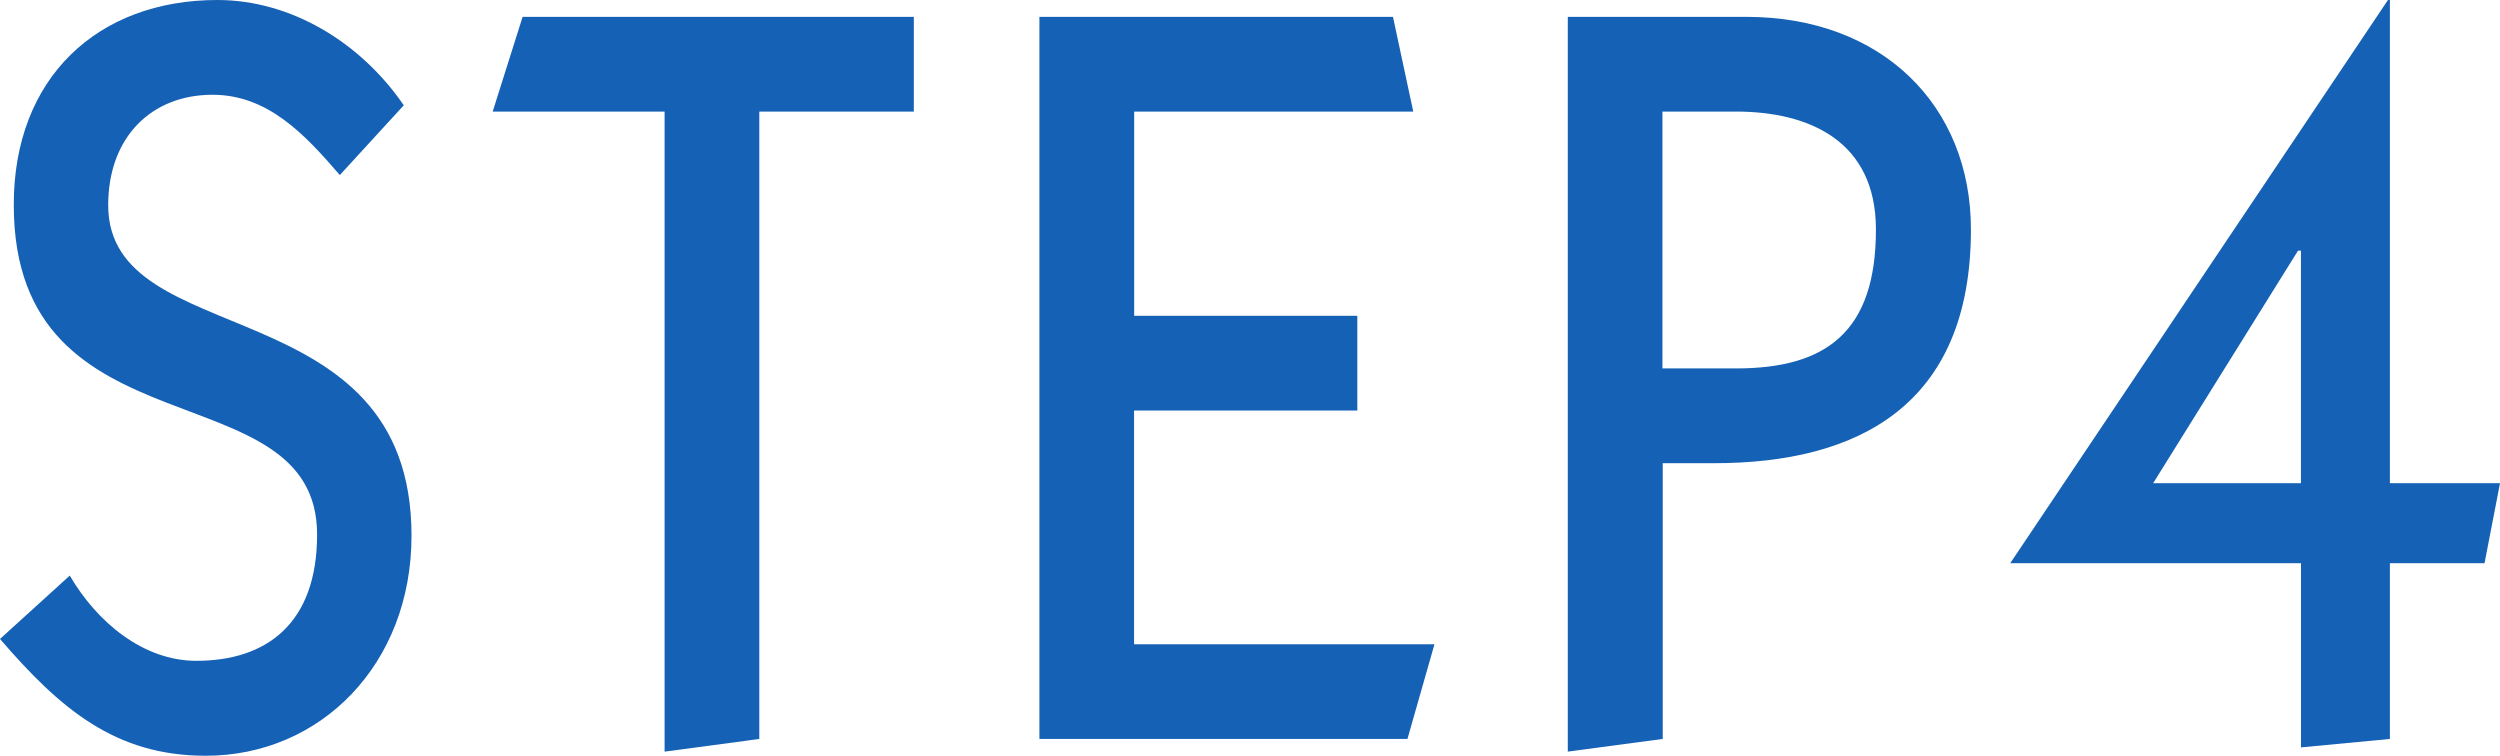
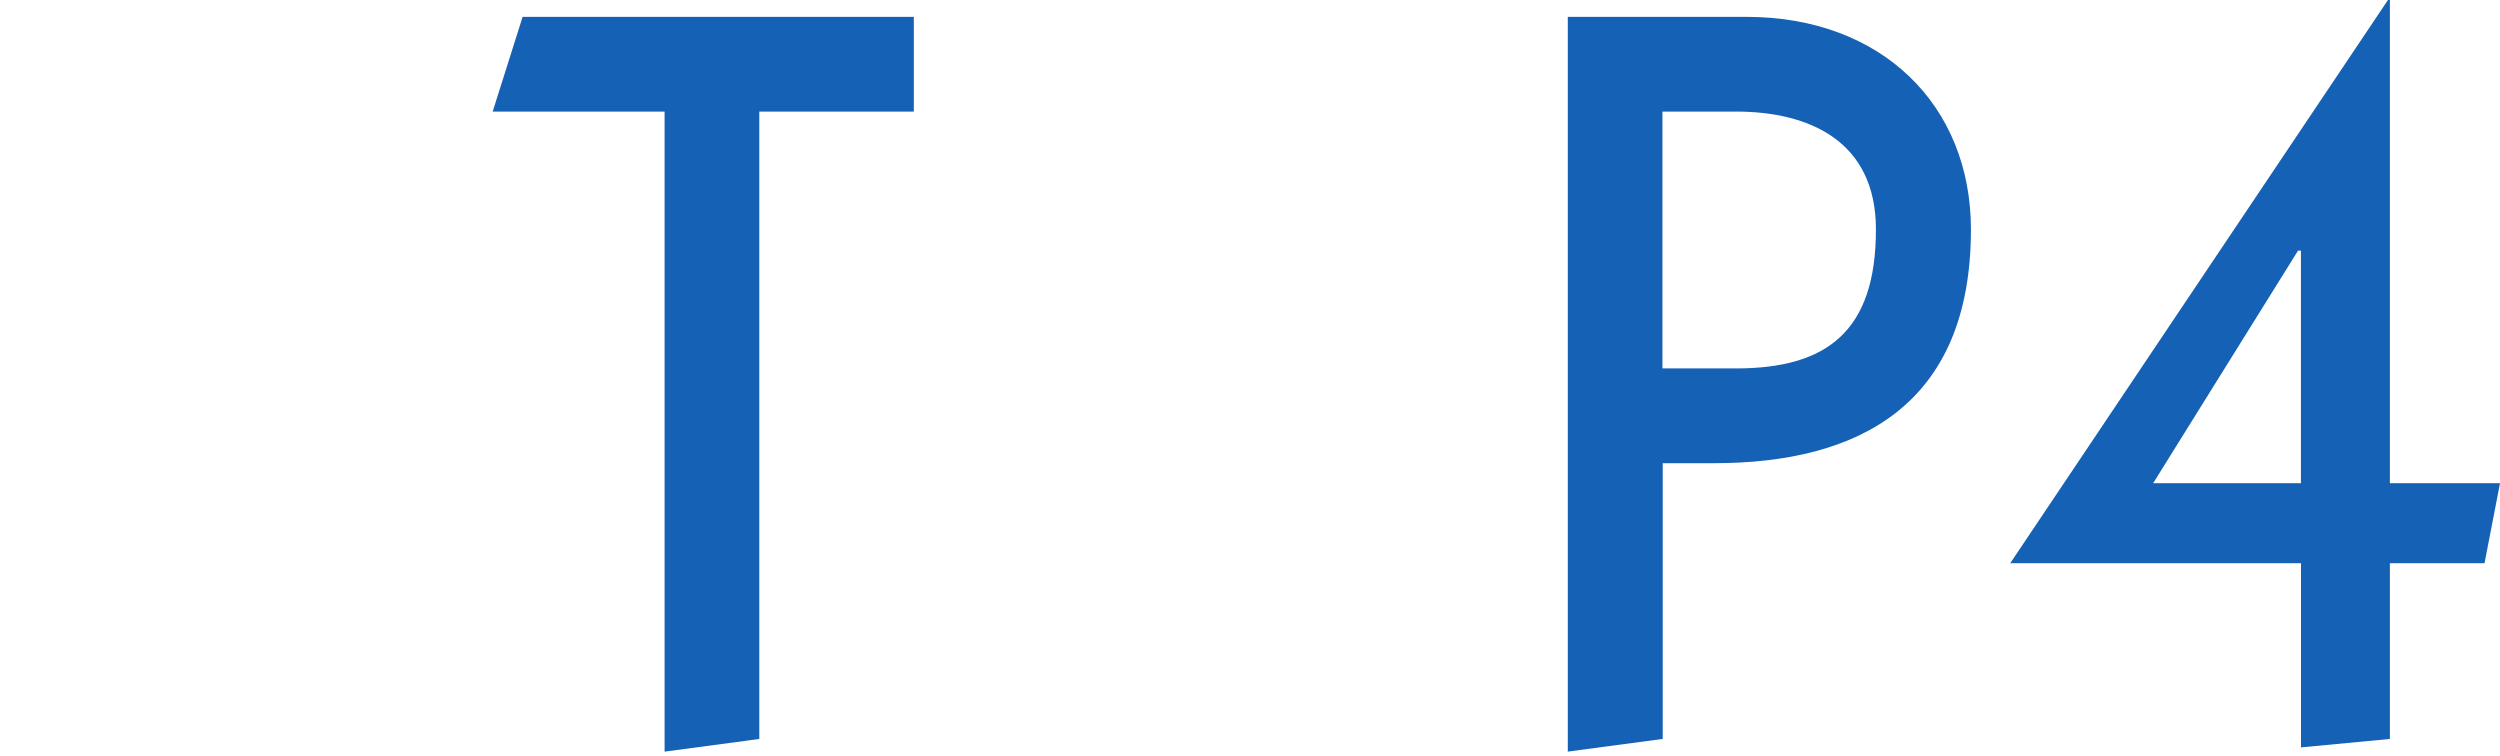
<svg xmlns="http://www.w3.org/2000/svg" viewBox="0 0 430 130">
  <defs>
    <style>.cls-1{fill:#1561b5;}</style>
  </defs>
  <title>アセット 8</title>
  <g id="レイヤー_2" data-name="レイヤー 2">
    <g id="オブジェクト">
-       <path class="cls-1" d="M12,99c4.66,8,12.63,14.66,21.77,14.66,12,0,20.77-6.33,20.77-21.72,0-28.79-52.17-13-52.17-56.67C2.33,13.4,16.78,0,37.39,0,50,0,62,7.24,69.45,18.11l-11,12C52.34,23,46,16.3,36.55,16.3c-10.46,0-17.94,7.24-17.94,19,0,25.53,52.17,13.94,52.17,56.85,0,22.09-15.62,37.84-35.39,37.84C19.77,130,10.3,121.85,0,109.9Z" />
      <path class="cls-1" d="M84.74,19.19,89.89,2.9h67.29V19.19H130.6V127.1l-16.29,2.18V19.19Z" />
-       <path class="cls-1" d="M178.78,127.1V2.9h60.81l3.49,16.29h-48V54.32h38.38V70.61H195.06v40.2h51.67l-4.65,16.29Z" />
      <path class="cls-1" d="M269.66,129.28V2.9H300.4C323.66,2.9,339,18.11,339,39.47c0,30.42-19.61,40.2-44.2,40.2h-8.81V127.1Zm16.28-65.91h12.63c15.62,0,24.09-6.34,24.09-23.9,0-15.21-11.46-20.28-24.09-20.28H285.94Z" />
      <path class="cls-1" d="M345.76,96.87,410.73,0h.33V83.11H430l-2.66,13.76H411.06V127.1l-15.29,1.45V96.87Zm50-13.76v-40h-.5l-24.92,40Z" />
    </g>
  </g>
</svg>